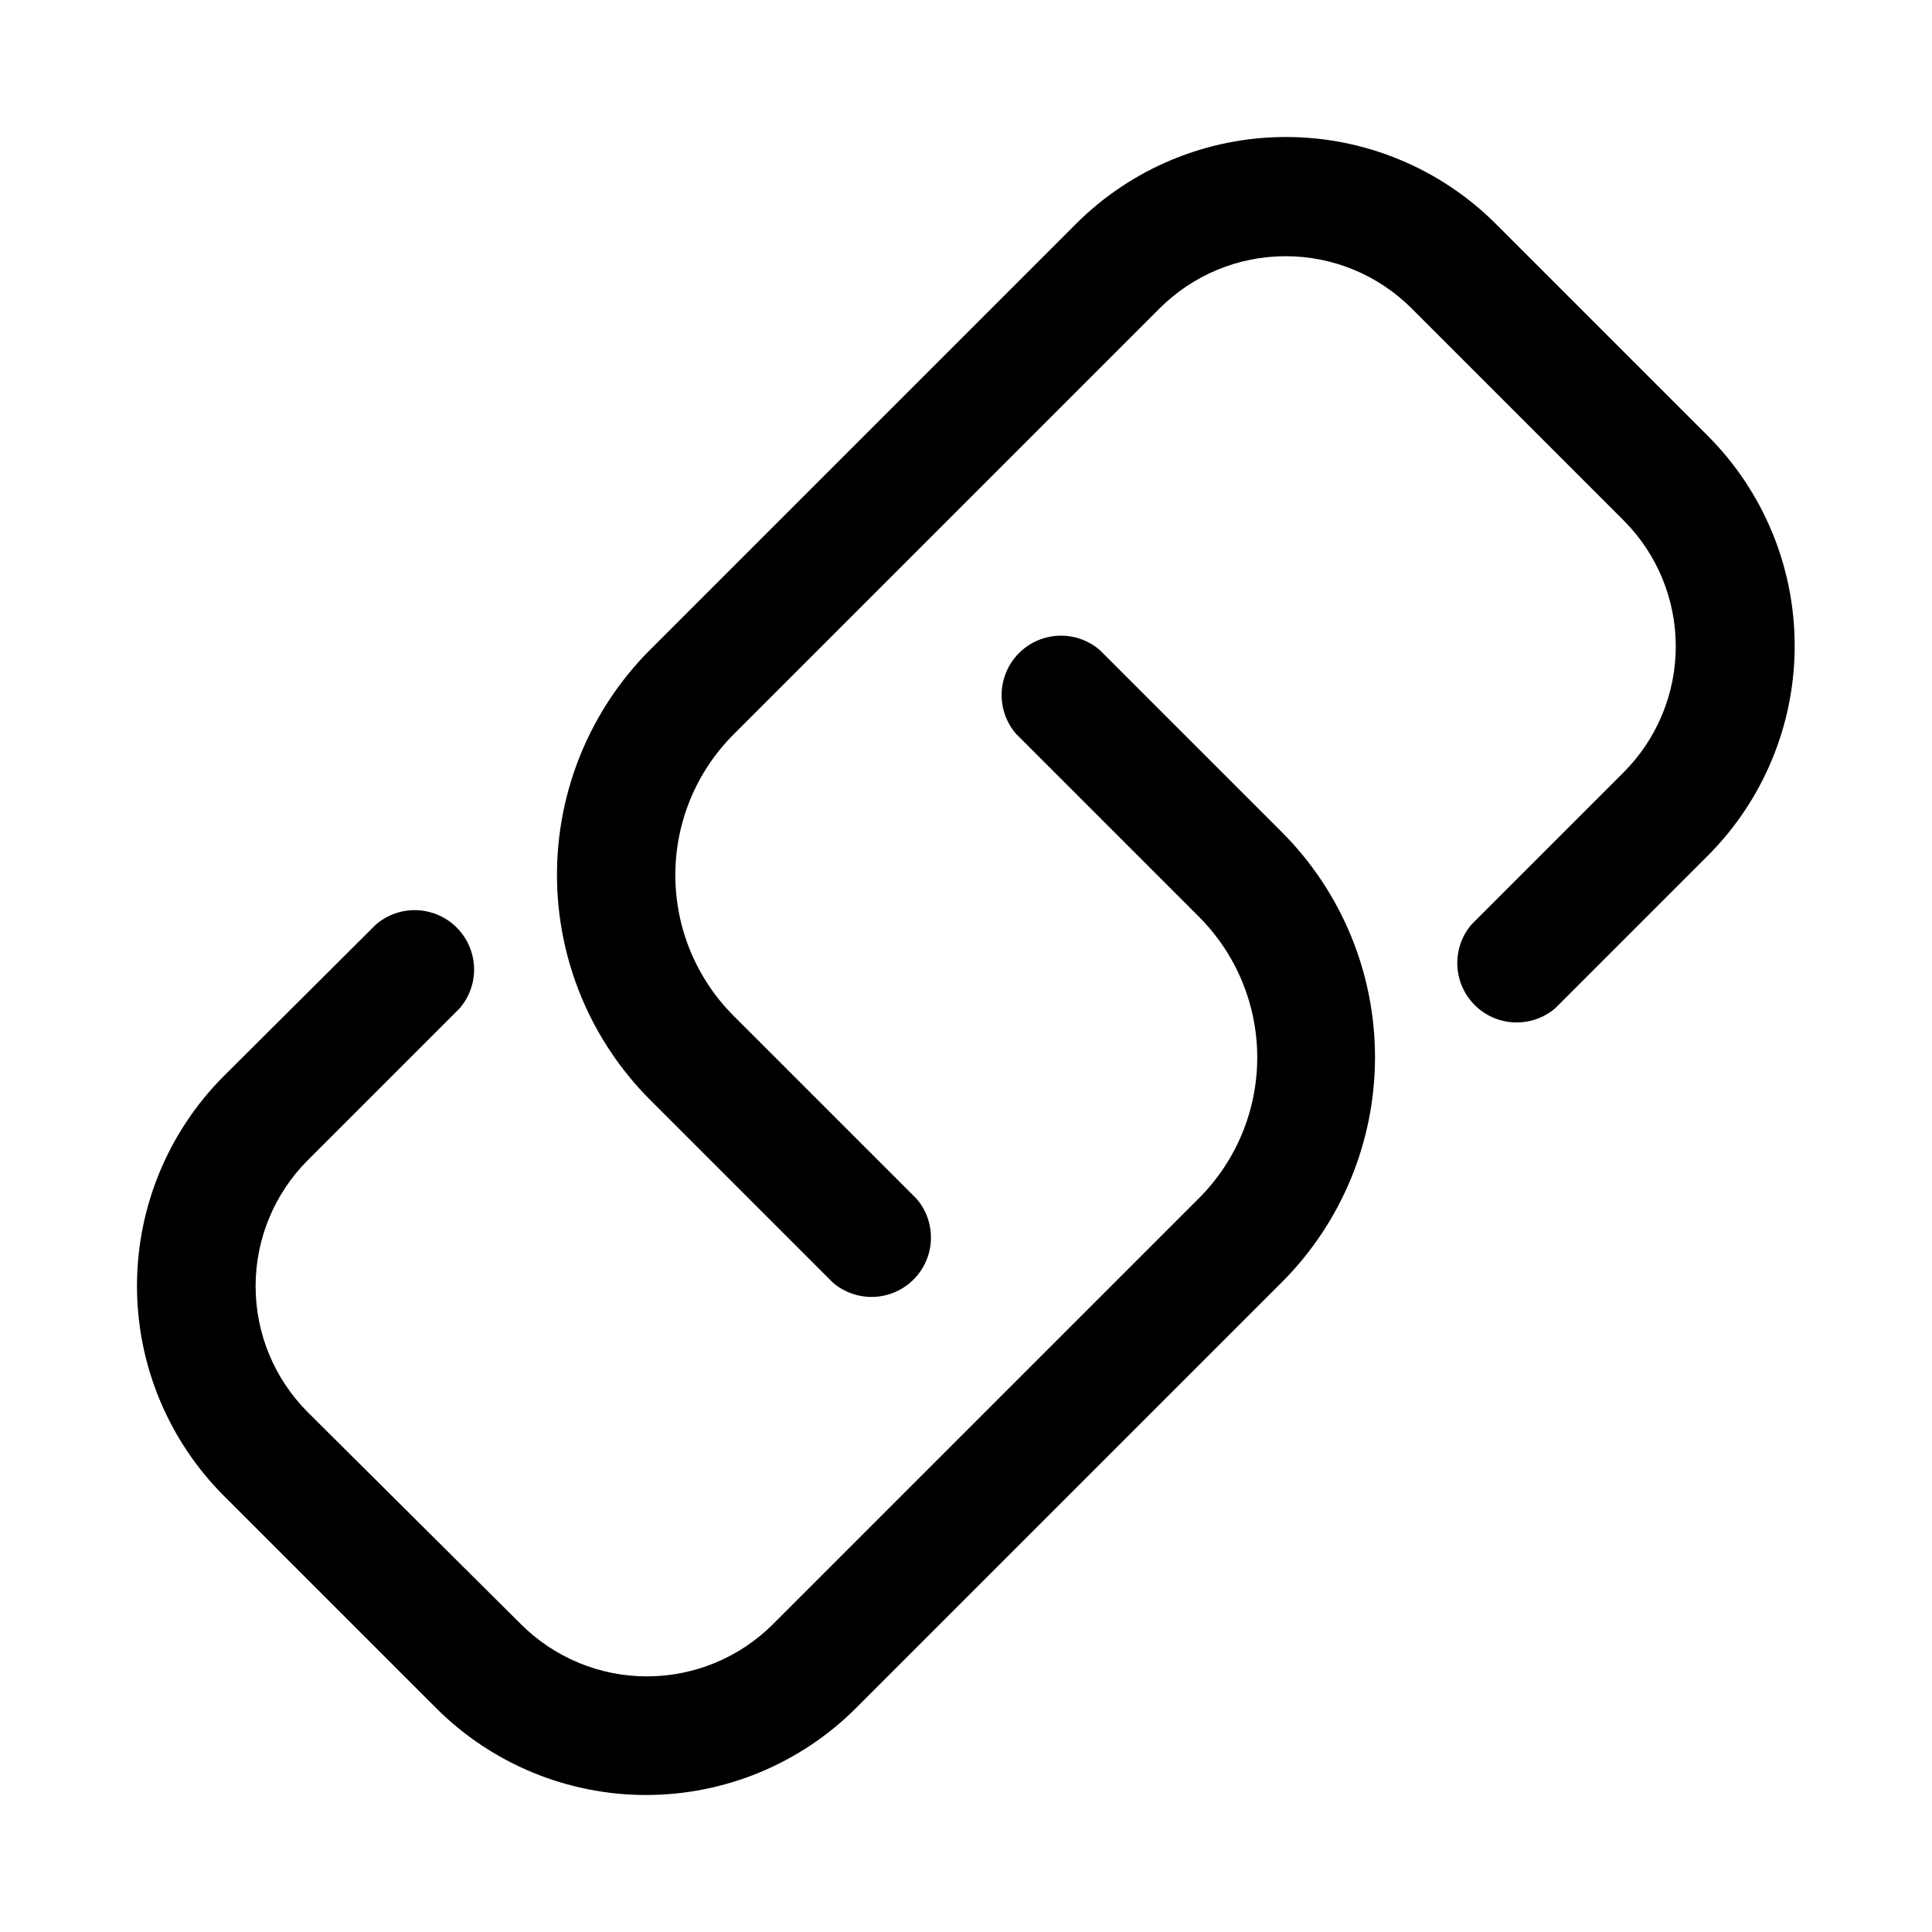
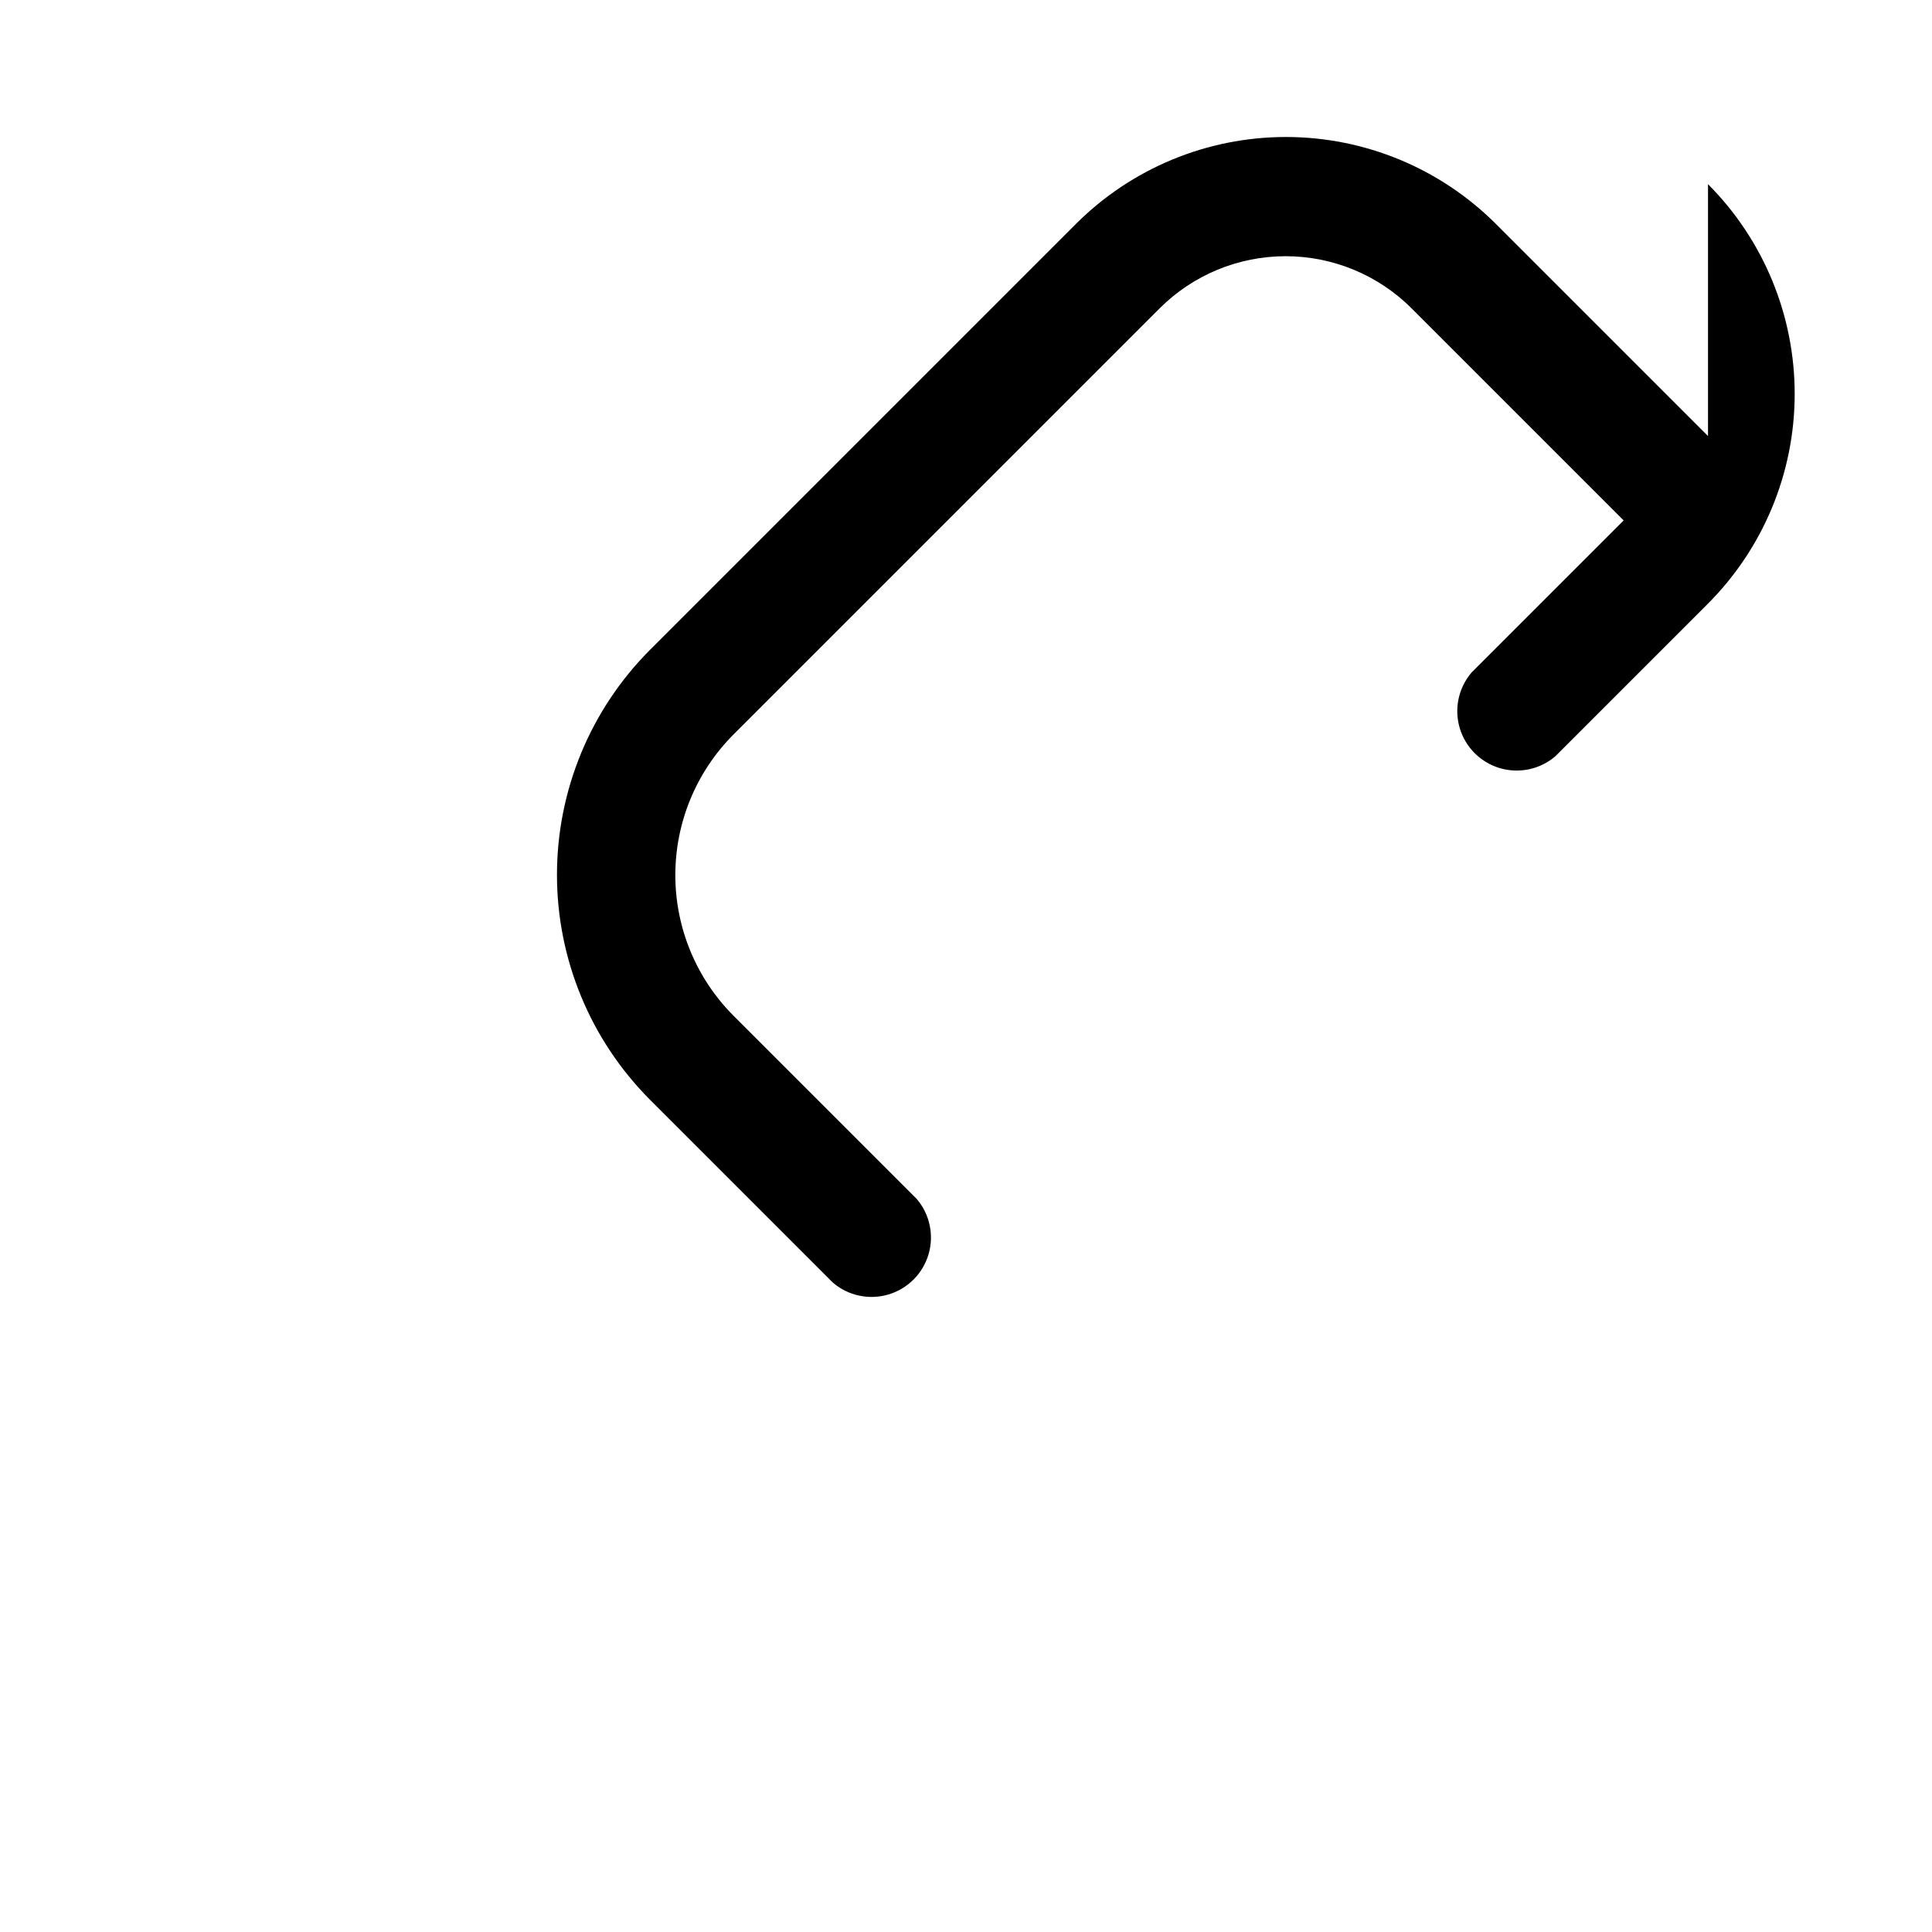
<svg xmlns="http://www.w3.org/2000/svg" fill="#000000" width="800px" height="800px" version="1.1" viewBox="144 144 512 512">
  <g>
-     <path d="m596.64 259.56-56.207-56.207c-14.762-14.758-34.781-23.047-55.652-23.047-20.875 0-40.895 8.289-55.656 23.047l-112.89 112.89v-0.004c-15.773 15.82-24.633 37.25-24.633 59.594 0 22.34 8.859 43.77 24.633 59.59l48.492 48.492c4.055 3.473 9.59 4.652 14.707 3.141 5.117-1.516 9.121-5.516 10.633-10.633 1.512-5.117 0.332-10.652-3.141-14.707l-48.492-48.492c-9.902-9.891-15.465-23.316-15.465-37.312s5.562-27.422 15.465-37.312l112.89-112.89c8.855-8.844 20.859-13.812 33.379-13.812 12.516 0 24.52 4.969 33.375 13.812l56.207 56.207c8.844 8.855 13.812 20.859 13.812 33.379 0 12.516-4.969 24.52-13.812 33.375l-40.305 40.305c-3.473 4.055-4.652 9.59-3.141 14.707 1.516 5.117 5.516 9.121 10.633 10.633 5.117 1.512 10.652 0.332 14.707-3.141l40.305-40.305c14.777-14.742 23.098-34.746 23.125-55.621 0.031-20.875-8.23-40.906-22.969-55.688z" />
-     <path d="m435.42 316.24c-4.051-3.469-9.586-4.652-14.703-3.137-5.117 1.512-9.121 5.516-10.633 10.633-1.516 5.117-0.332 10.652 3.137 14.703l48.492 48.492c9.902 9.895 15.469 23.316 15.469 37.316 0 13.996-5.566 27.418-15.469 37.312l-112.89 112.89 0.004-0.004c-8.859 8.848-20.863 13.812-33.379 13.812s-24.52-4.965-33.379-13.812l-56.52-56.207c-8.844-8.855-13.812-20.859-13.812-33.375s4.969-24.523 13.812-33.379l40.305-40.305c3.473-4.051 4.652-9.586 3.141-14.703-1.516-5.117-5.516-9.121-10.633-10.633-5.117-1.516-10.652-0.332-14.707 3.137l-40.305 40.148c-14.758 14.762-23.047 34.781-23.047 55.656 0 20.871 8.289 40.891 23.047 55.652l56.207 56.207c14.762 14.758 34.781 23.051 55.656 23.051 20.871 0 40.891-8.293 55.652-23.051l112.89-112.89v0.004c15.777-15.82 24.637-37.25 24.637-59.594 0-22.34-8.859-43.77-24.637-59.59z" />
+     <path d="m596.64 259.56-56.207-56.207c-14.762-14.758-34.781-23.047-55.652-23.047-20.875 0-40.895 8.289-55.656 23.047l-112.89 112.89v-0.004c-15.773 15.82-24.633 37.25-24.633 59.594 0 22.34 8.859 43.77 24.633 59.59l48.492 48.492c4.055 3.473 9.59 4.652 14.707 3.141 5.117-1.516 9.121-5.516 10.633-10.633 1.512-5.117 0.332-10.652-3.141-14.707l-48.492-48.492c-9.902-9.891-15.465-23.316-15.465-37.312s5.562-27.422 15.465-37.312l112.89-112.89c8.855-8.844 20.859-13.812 33.379-13.812 12.516 0 24.52 4.969 33.375 13.812l56.207 56.207l-40.305 40.305c-3.473 4.055-4.652 9.59-3.141 14.707 1.516 5.117 5.516 9.121 10.633 10.633 5.117 1.512 10.652 0.332 14.707-3.141l40.305-40.305c14.777-14.742 23.098-34.746 23.125-55.621 0.031-20.875-8.23-40.906-22.969-55.688z" />
  </g>
</svg>